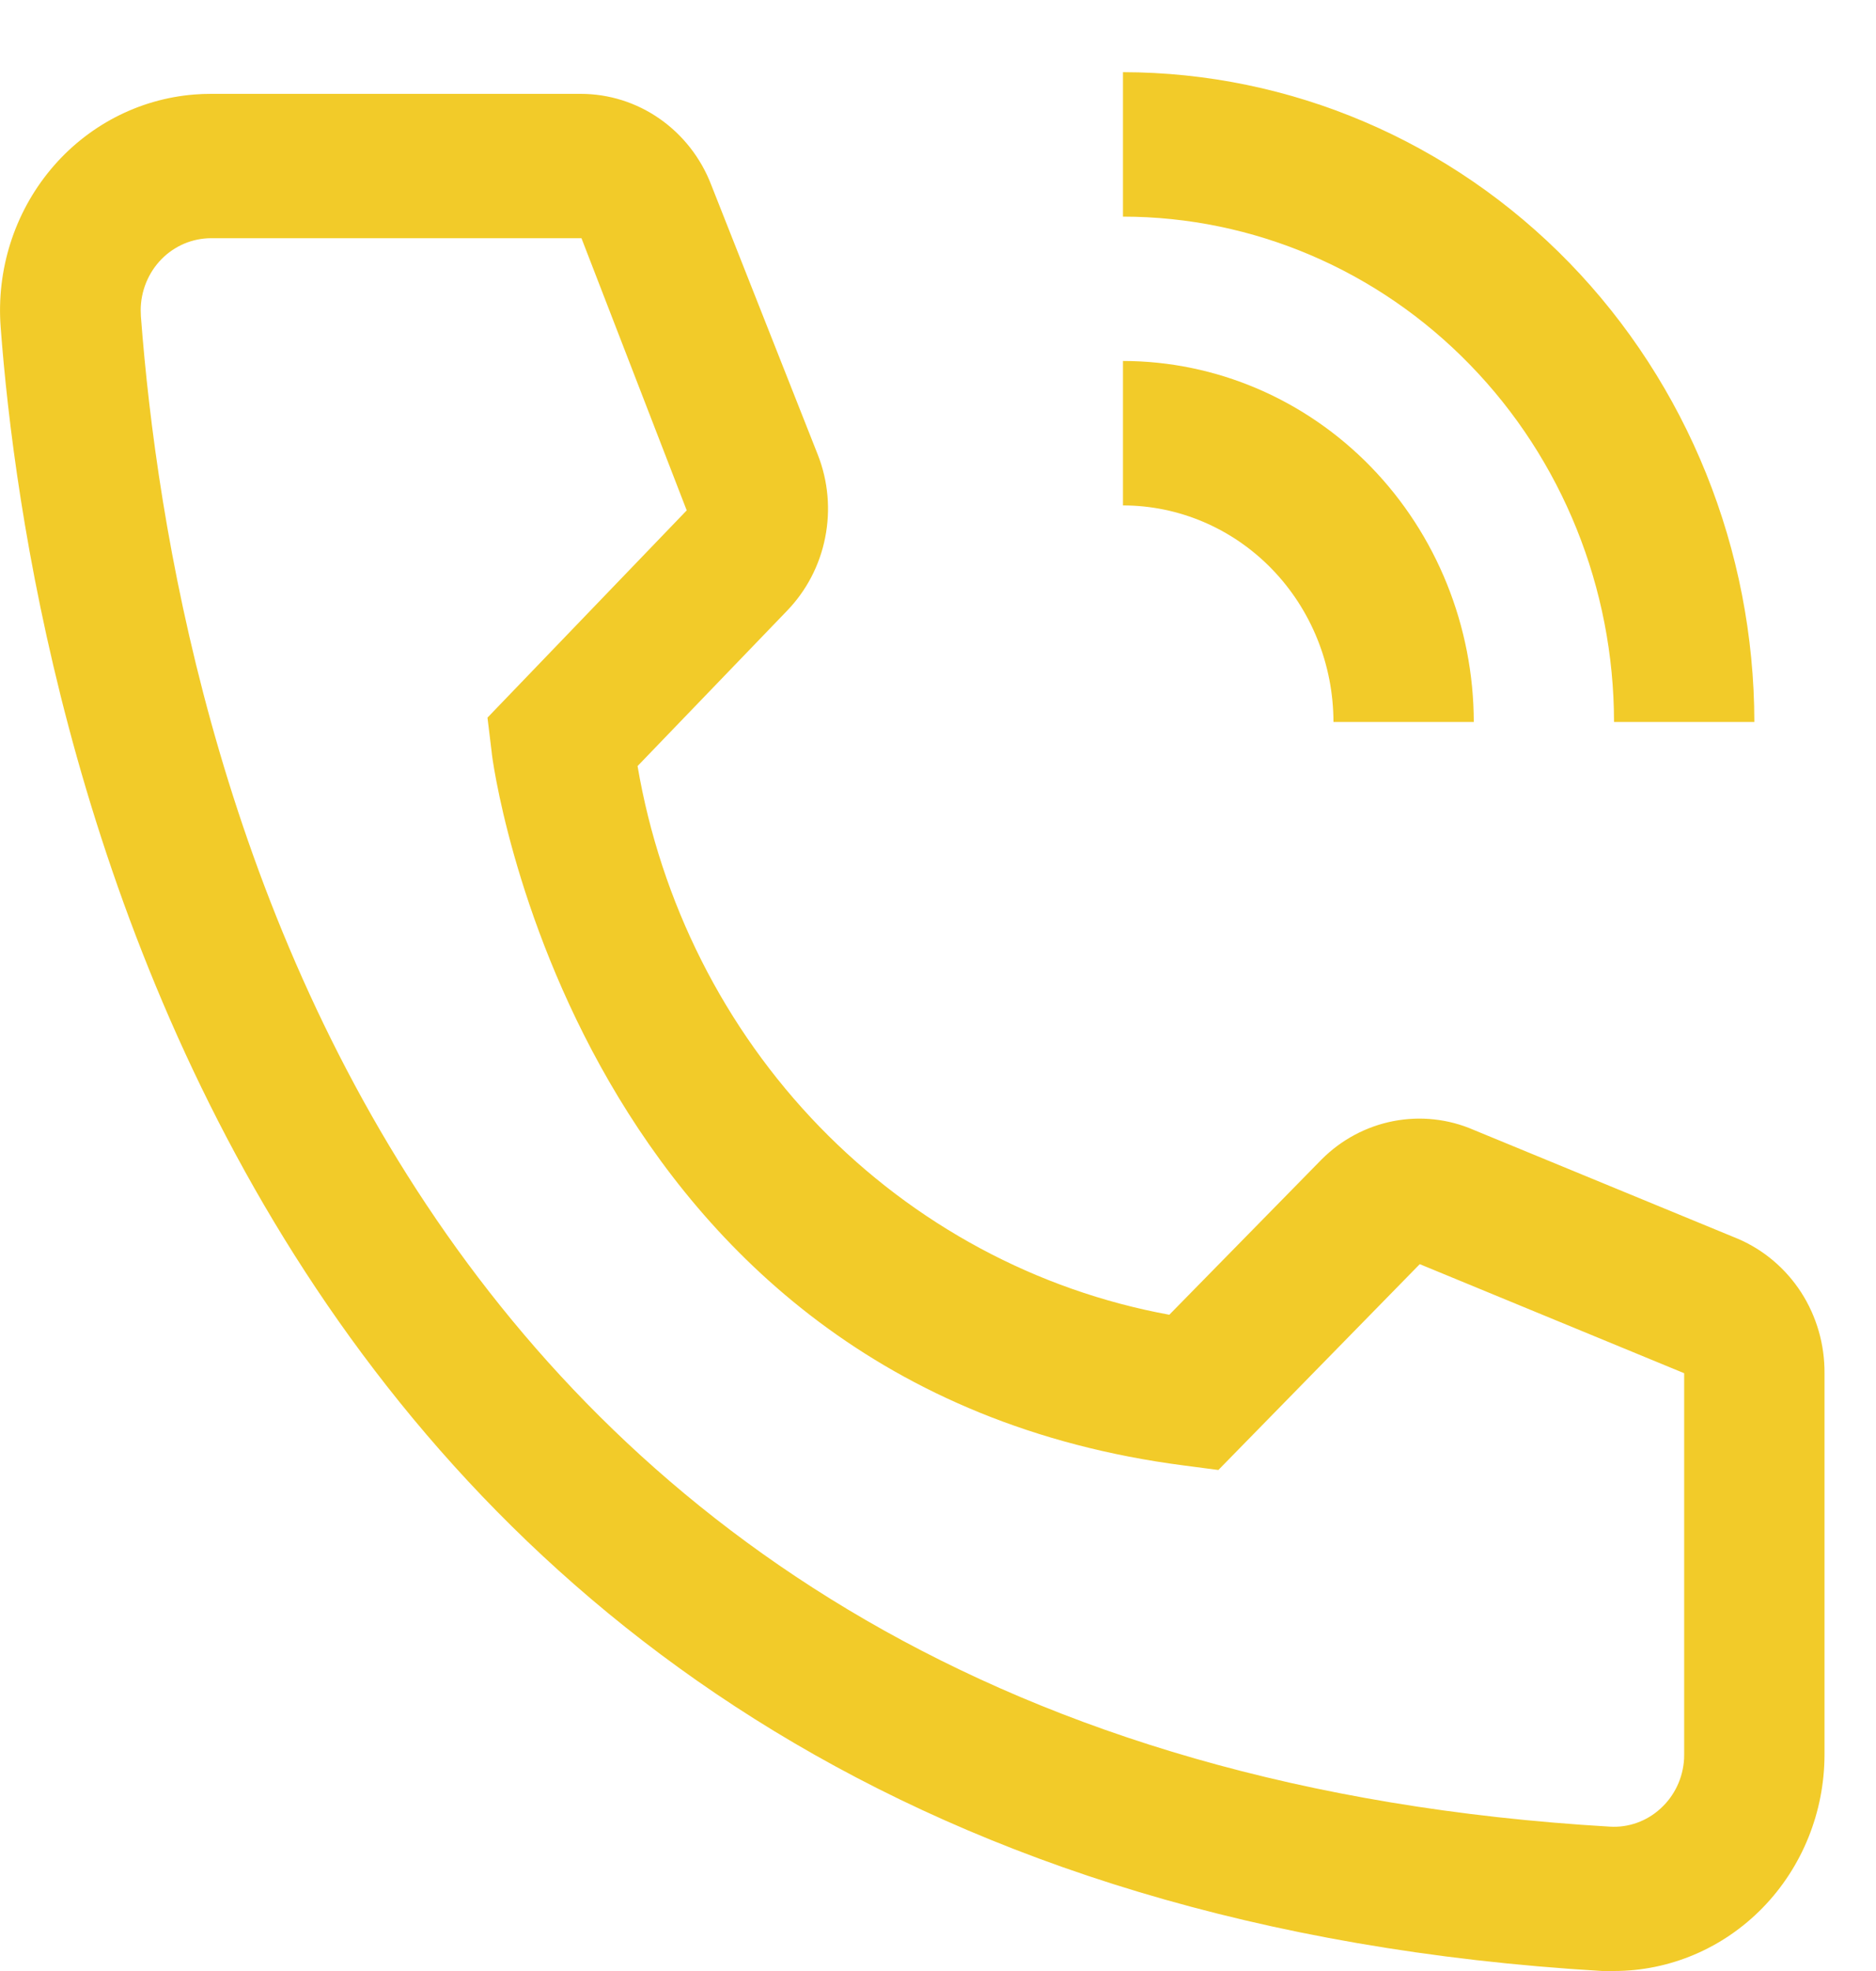
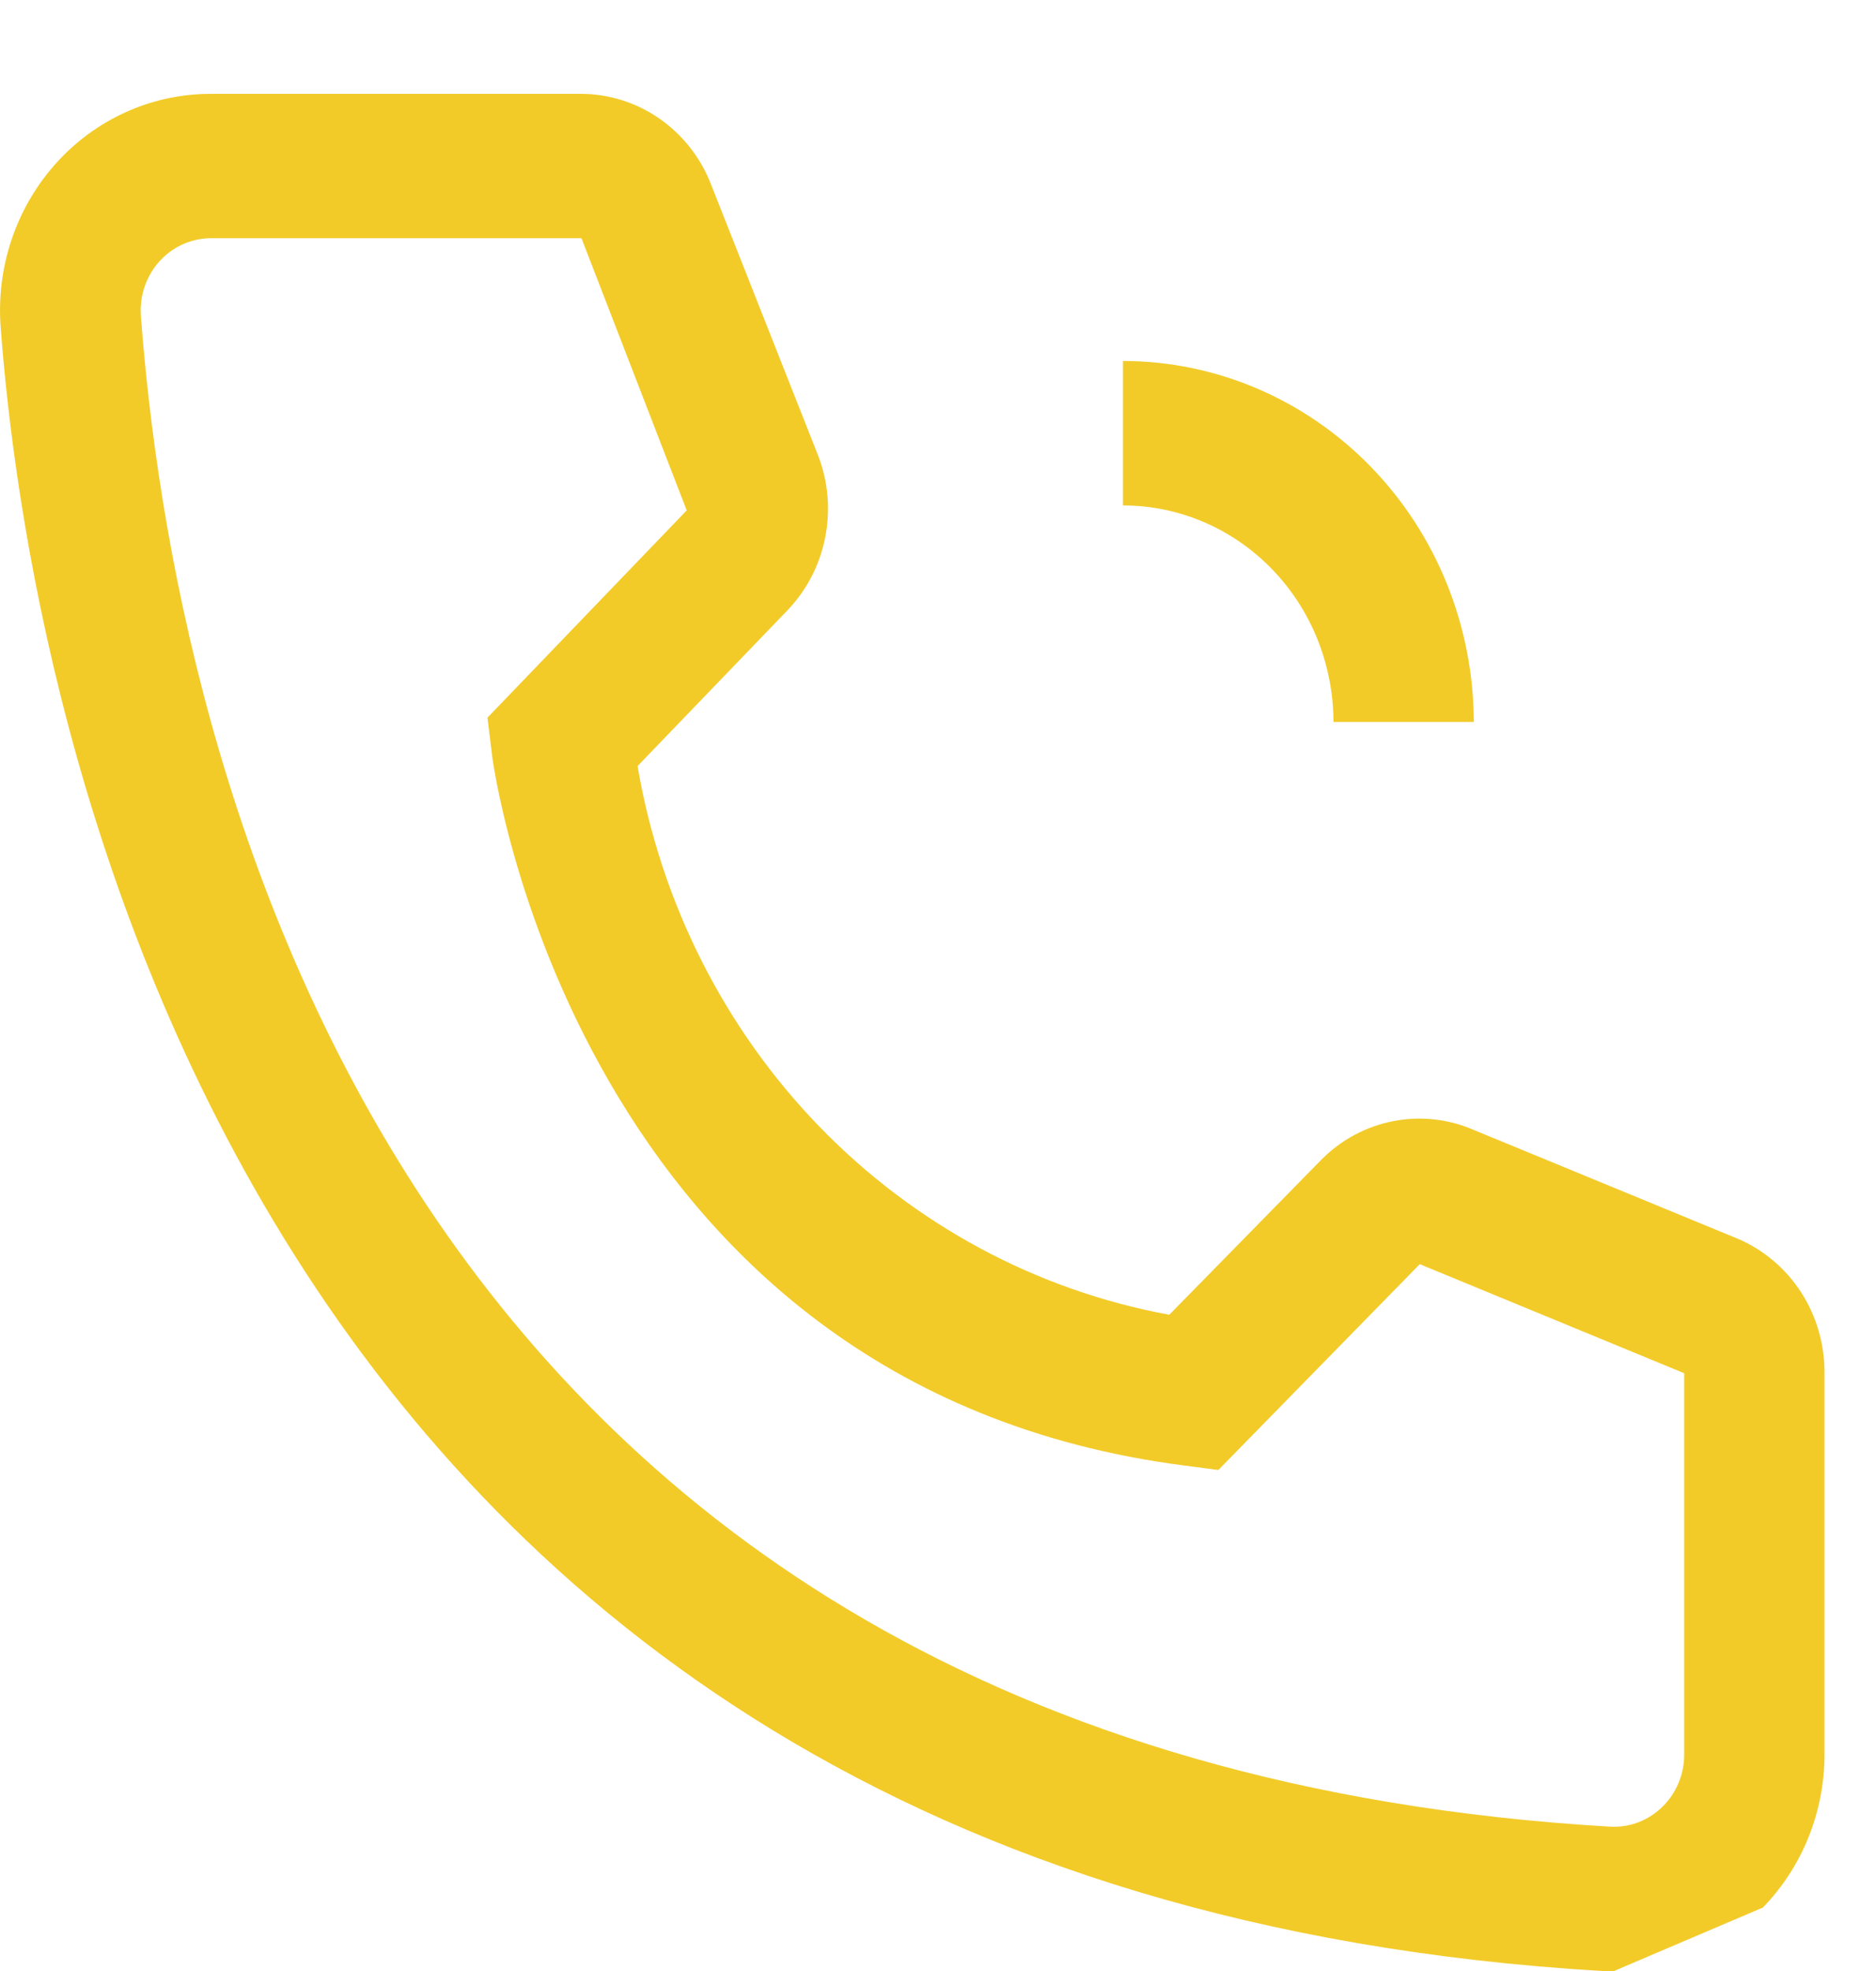
<svg xmlns="http://www.w3.org/2000/svg" width="20" height="21" viewBox="0 0 20 21" fill="none">
  <path d="M15.712 7.692H14.216C14.215 7.08 13.979 6.494 13.558 6.061C13.138 5.629 12.567 5.385 11.972 5.385V3.846C12.964 3.847 13.914 4.253 14.615 4.974C15.316 5.695 15.71 6.673 15.712 7.692Z" fill="#F2CB29" />
-   <path d="M18.703 7.692H17.207C17.206 6.265 16.654 4.896 15.672 3.887C14.691 2.877 13.36 2.309 11.972 2.308V0.769C13.757 0.771 15.468 1.501 16.73 2.799C17.991 4.097 18.701 5.857 18.703 7.692Z" fill="#F2CB29" />
-   <path d="M17.207 21H17.08C2.385 20.131 0.298 7.377 0.007 3.485C-0.039 2.874 0.153 2.271 0.54 1.806C0.927 1.341 1.478 1.054 2.071 1.007C2.131 1.002 2.19 1 2.25 1H6.191C6.491 1 6.784 1.092 7.032 1.265C7.28 1.438 7.472 1.683 7.582 1.969L8.719 4.846C8.829 5.126 8.856 5.432 8.797 5.728C8.739 6.023 8.597 6.294 8.39 6.508L6.797 8.162C7.045 9.616 7.722 10.958 8.736 12.004C9.75 13.049 11.052 13.749 12.466 14.008L14.089 12.354C14.299 12.143 14.566 12.001 14.854 11.945C15.143 11.889 15.441 11.921 15.712 12.039L18.531 13.2C18.805 13.318 19.039 13.517 19.203 13.771C19.367 14.026 19.453 14.325 19.451 14.631V18.692C19.451 19.304 19.215 19.891 18.794 20.324C18.373 20.757 17.802 21 17.207 21ZM2.25 2.538C2.152 2.538 2.055 2.558 1.964 2.596C1.873 2.635 1.79 2.691 1.721 2.762C1.651 2.833 1.596 2.918 1.558 3.011C1.52 3.104 1.5 3.204 1.5 3.305C1.5 3.327 1.501 3.348 1.502 3.369C1.846 7.923 4.053 18.692 17.163 19.462C17.36 19.474 17.555 19.405 17.703 19.269C17.852 19.134 17.942 18.944 17.954 18.74L17.955 18.692V14.631L15.136 13.469L12.989 15.662L12.63 15.615C6.124 14.777 5.242 8.085 5.242 8.015L5.197 7.646L7.321 5.438L6.199 2.538H2.25Z" fill="#F2CB29" />
+   <path d="M17.207 21H17.08C2.385 20.131 0.298 7.377 0.007 3.485C-0.039 2.874 0.153 2.271 0.54 1.806C0.927 1.341 1.478 1.054 2.071 1.007C2.131 1.002 2.19 1 2.25 1H6.191C6.491 1 6.784 1.092 7.032 1.265C7.28 1.438 7.472 1.683 7.582 1.969L8.719 4.846C8.829 5.126 8.856 5.432 8.797 5.728C8.739 6.023 8.597 6.294 8.39 6.508L6.797 8.162C7.045 9.616 7.722 10.958 8.736 12.004C9.75 13.049 11.052 13.749 12.466 14.008L14.089 12.354C14.299 12.143 14.566 12.001 14.854 11.945C15.143 11.889 15.441 11.921 15.712 12.039L18.531 13.2C18.805 13.318 19.039 13.517 19.203 13.771C19.367 14.026 19.453 14.325 19.451 14.631V18.692C19.451 19.304 19.215 19.891 18.794 20.324ZM2.25 2.538C2.152 2.538 2.055 2.558 1.964 2.596C1.873 2.635 1.79 2.691 1.721 2.762C1.651 2.833 1.596 2.918 1.558 3.011C1.52 3.104 1.5 3.204 1.5 3.305C1.5 3.327 1.501 3.348 1.502 3.369C1.846 7.923 4.053 18.692 17.163 19.462C17.36 19.474 17.555 19.405 17.703 19.269C17.852 19.134 17.942 18.944 17.954 18.74L17.955 18.692V14.631L15.136 13.469L12.989 15.662L12.63 15.615C6.124 14.777 5.242 8.085 5.242 8.015L5.197 7.646L7.321 5.438L6.199 2.538H2.25Z" fill="#F2CB29" />
</svg>